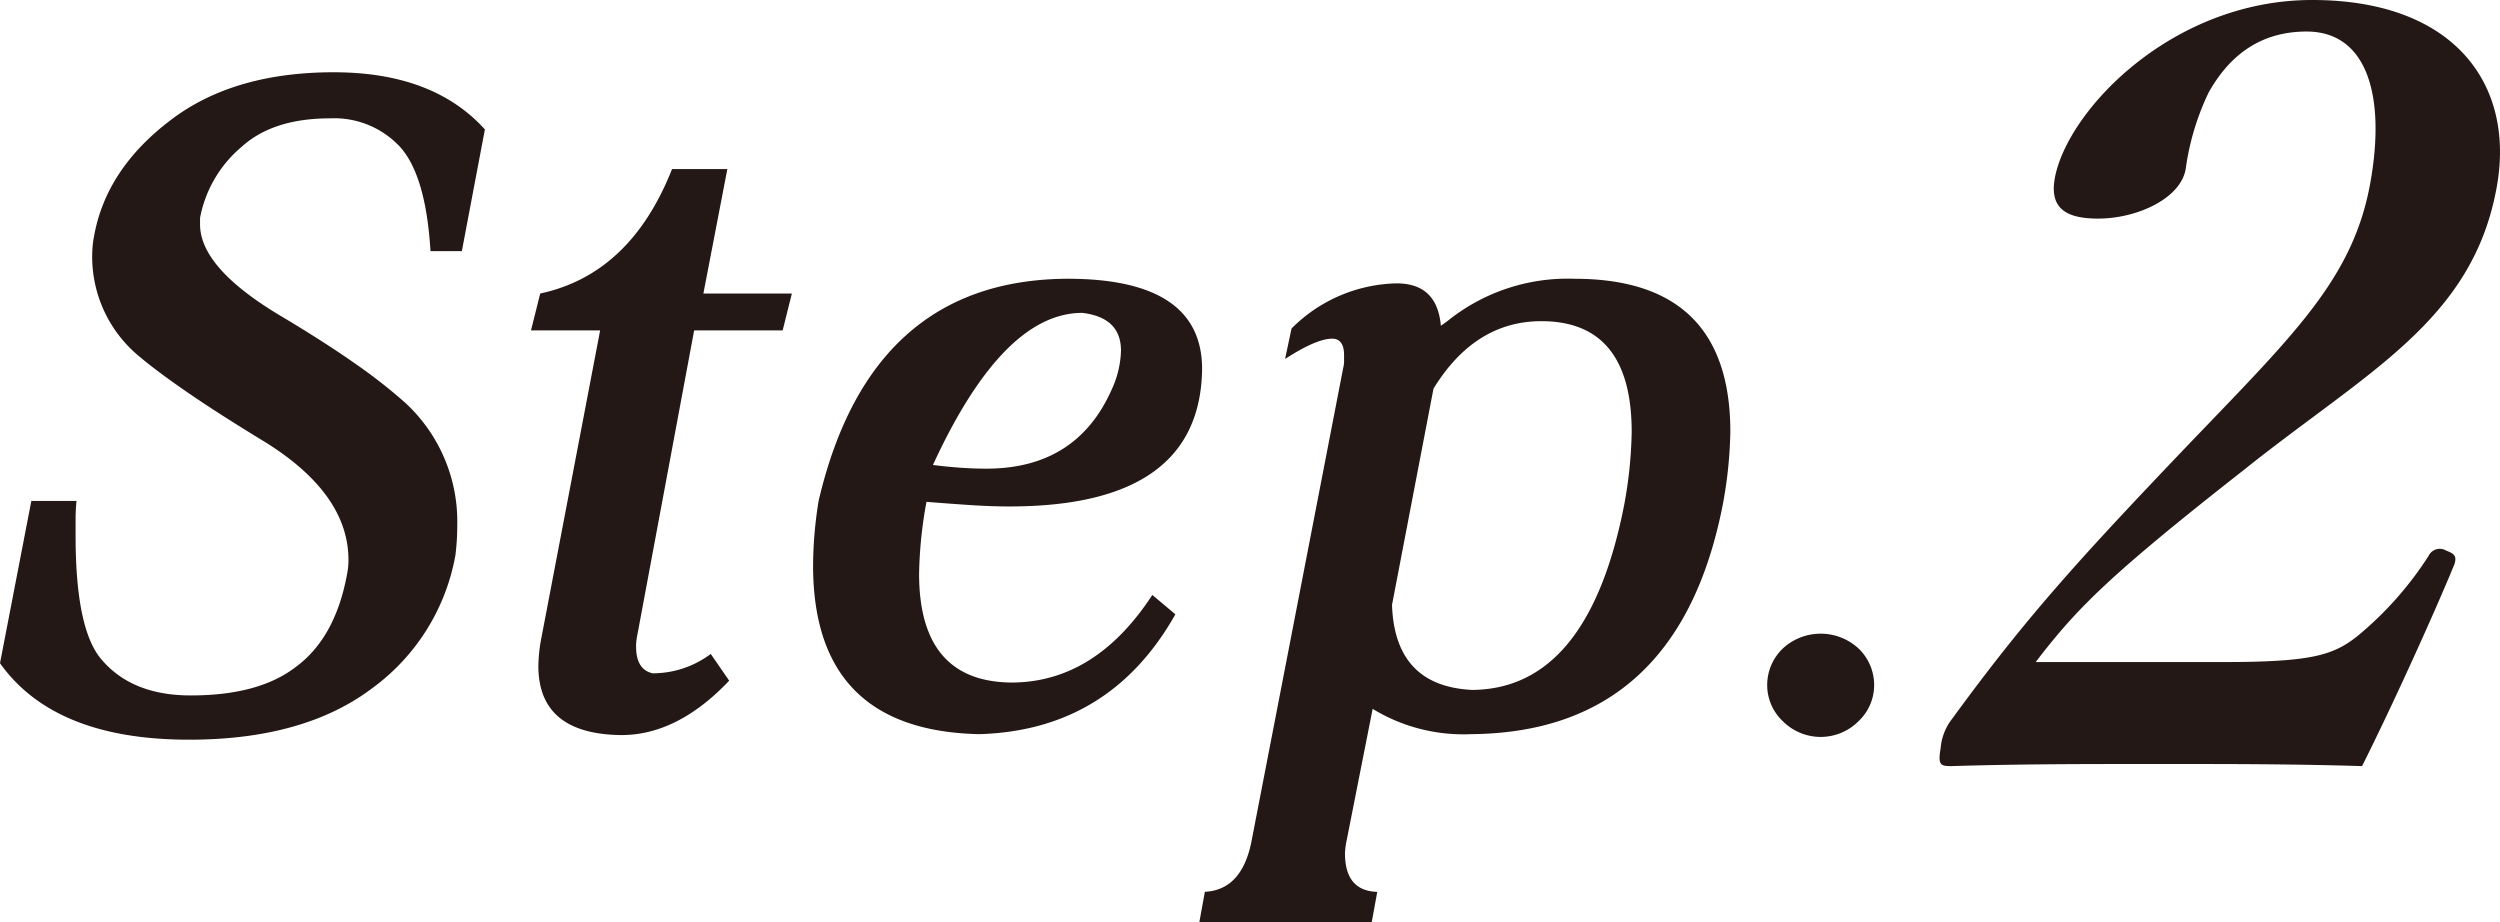
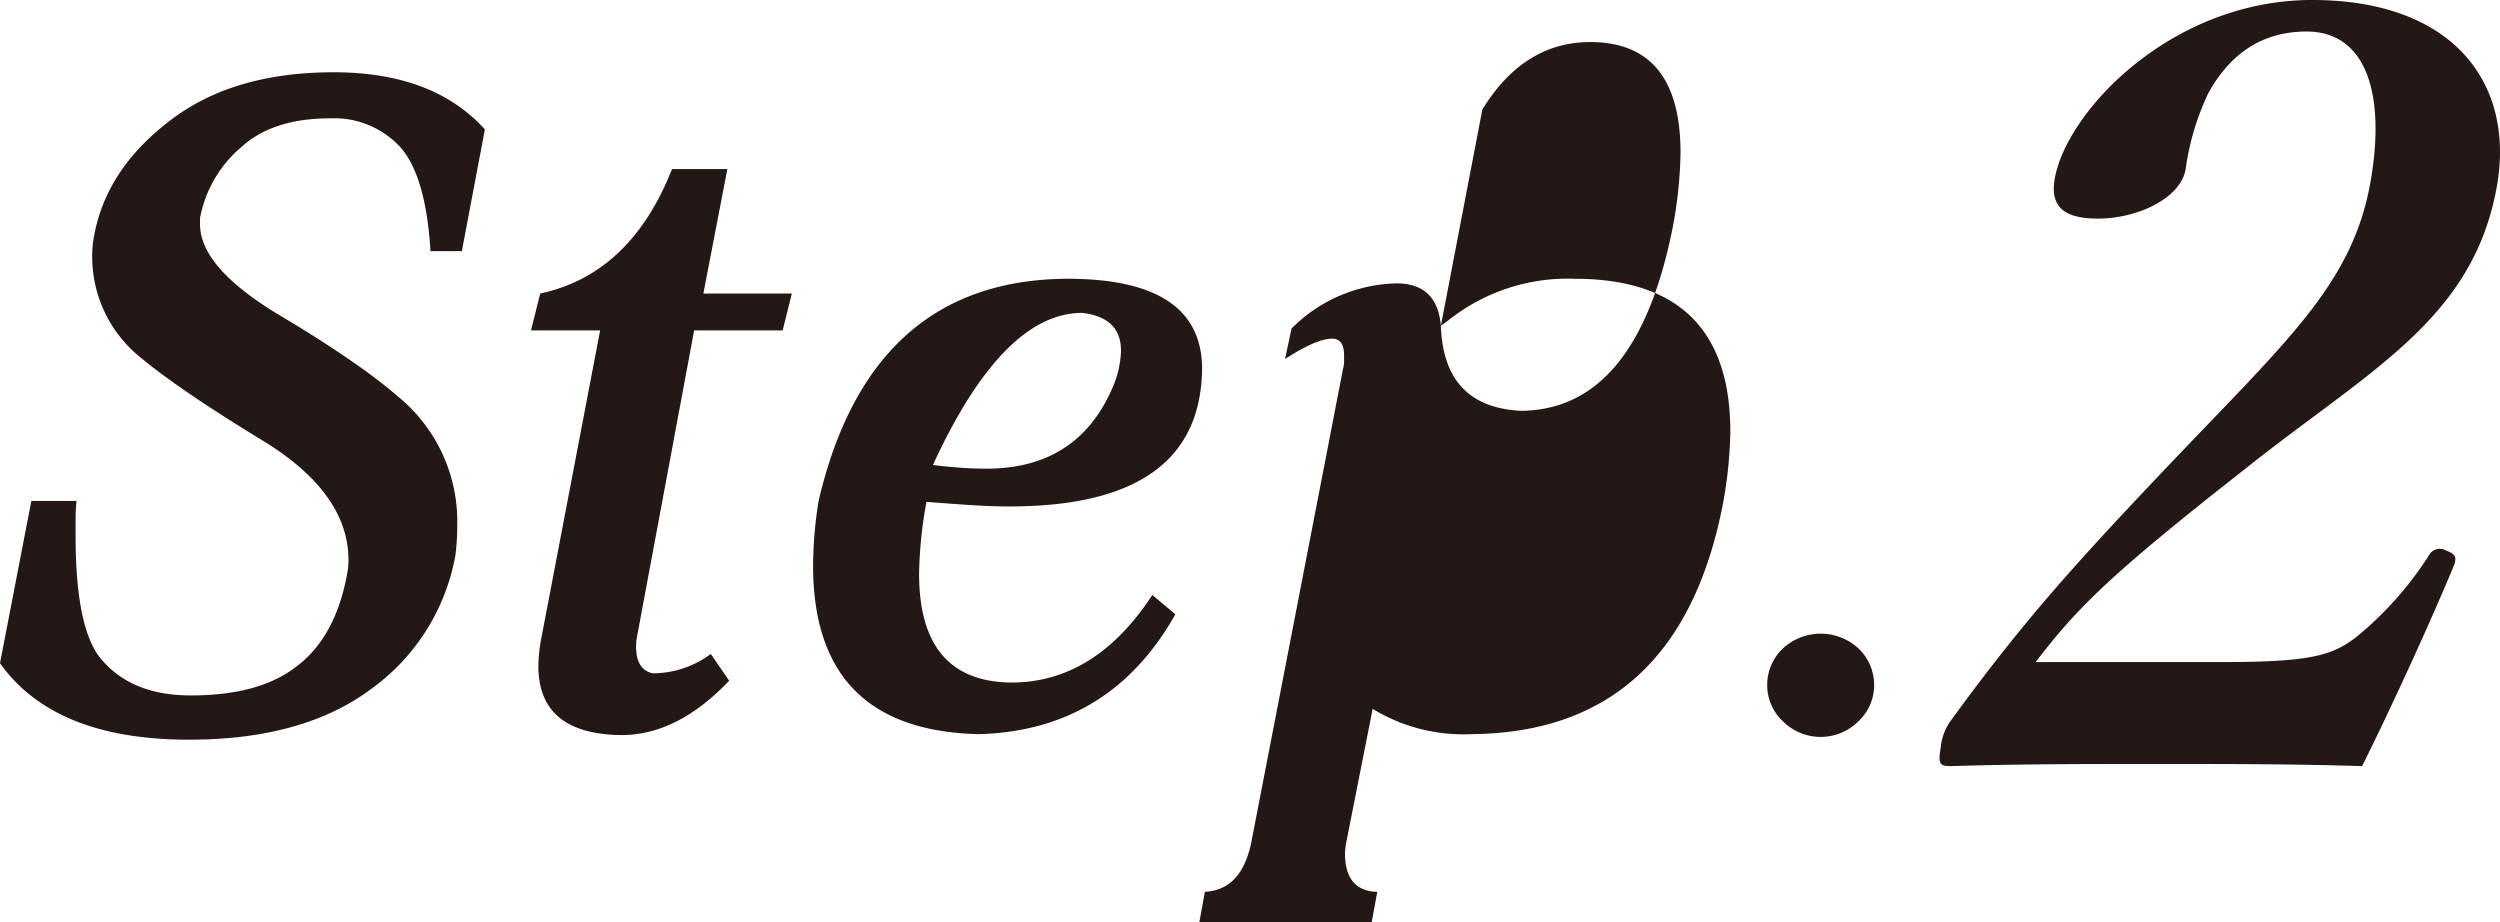
<svg xmlns="http://www.w3.org/2000/svg" viewBox="0 0 221.672 81.772">
  <defs>
    <style>.a{fill:#231815}</style>
  </defs>
-   <path d="M196.997 58.705c7.827 0 9.79-.56 11.95-2.236a30.49 30.49 0 0 0 6.39-7.175 1.1 1.1 0 0 1 1.573-.466c.79.28.926.559.718 1.211-1.956 4.752-5.748 13.045-8.187 17.89-6.303-.186-11.242-.186-17.951-.186-6.803 0-12.301 0-18.484.187-.932 0-1.195-.093-.932-1.584a4.84 4.84 0 0 1 1.019-2.609c6.39-8.76 10.911-13.792 20.513-23.855 9.712-10.156 15.056-15.096 16.584-23.762 1.364-7.733-.353-13.324-5.664-13.324-4.473 0-7.06 2.516-8.688 5.404a22.861 22.861 0 0 0-2.038 6.802c-.46 2.61-4.313 4.38-7.761 4.38-2.61 0-4.341-.745-3.848-3.541C183.242 9.877 192.53 0 205.019 0c12.58 0 17.975 7.455 16.38 16.493-2.102 11.928-11.464 16.4-22.42 25.16-12.003 9.41-14.842 12.3-18.476 17.052ZM12.424 31.665a11.452 11.452 0 0 1-4.25-8.991c0-.273.013-.559.04-.859a7.99 7.99 0 0 1 .123-.858q1.062-5.965 6.785-10.299 5.557-4.25 14.468-4.25 8.828 0 13.405 5.068l-2.043 10.79h-2.78q-.41-6.702-2.697-9.238a7.956 7.956 0 0 0-6.212-2.534q-5.07 0-7.847 2.534a10.846 10.846 0 0 0-3.678 6.294v.572q0 3.844 7.11 8.093 3.842 2.29 6.581 4.21a46.994 46.994 0 0 1 4.455 3.474 14.313 14.313 0 0 1 4.659 10.953q0 .655-.04 1.308-.043.654-.123 1.307a18.663 18.663 0 0 1-7.357 11.77q-6.05 4.58-16.266 4.579Q4.82 65.588 0 58.803l2.779-14.386h4.005c-.055.545-.081 1.09-.081 1.635v1.47q0 8.42 2.37 11.036 2.698 3.108 7.847 3.106 6.048 0 9.319-2.534 3.433-2.533 4.495-8.01.08-.408.123-.736a6.022 6.022 0 0 0 .04-.736q0-5.803-7.274-10.38-4.169-2.533-6.907-4.414-2.74-1.88-4.292-3.189ZM61.55 29.295l-4.986 26.73q-.082.408-.123.694a4.268 4.268 0 0 0-.04.613q0 2.043 1.471 2.37a8.603 8.603 0 0 0 5.15-1.717l1.634 2.371q-4.578 4.824-9.563 4.823-7.357-.082-7.357-6.131a13.981 13.981 0 0 1 .245-2.37l5.232-27.383h-6.13l.817-3.27q8.01-1.716 11.689-11.035h4.904l-2.125 11.035h7.847l-.818 3.27ZM86.808 65.097q-14.713-.326-14.713-14.958a36.874 36.874 0 0 1 .49-5.722q4.577-19.619 22.07-19.7 11.934 0 11.934 8.01-.164 12.182-17.083 12.18-1.636 0-3.474-.123-1.84-.121-3.883-.285a38.119 38.119 0 0 0-.654 6.375q0 9.564 8.174 9.646 7.437 0 12.506-7.766l2.044 1.717q-5.805 10.299-17.41 10.626Zm-4.087-23.868q1.307.165 2.493.246 1.184.082 2.248.08 8.01 0 11.117-7.029a8.712 8.712 0 0 0 .817-3.433q0-2.943-3.433-3.35-7.03 0-13.242 13.486ZM127.76 28.886l.572-.408a16.986 16.986 0 0 1 11.28-3.76q13.813 0 13.815 13.568a38.234 38.234 0 0 1-.654 6.376q-3.924 20.274-22.316 20.435a15.461 15.461 0 0 1-8.746-2.242l-2.288 11.579a6.768 6.768 0 0 0-.164 1.223q0 3.342 2.861 3.424l-.49 2.691h-15.286l.49-2.697q3.351-.165 4.17-4.659l8.092-41.77a2.443 2.443 0 0 0 .081-.572v-.572q0-1.472-1.062-1.472-1.391 0-4.169 1.8l.572-2.7a13.53 13.53 0 0 1 9.318-4.004q3.597 0 3.924 3.76Zm-.654 5.574-3.678 19.175q.245 7.21 7.111 7.539 10.3-.08 13.487-16.47a38.46 38.46 0 0 0 .654-6.393q0-9.832-8.01-9.833-5.885 0-9.564 5.982ZM166.178 60.765a4.388 4.388 0 0 1-1.39 3.188 4.736 4.736 0 0 1-6.702 0 4.383 4.383 0 0 1-1.39-3.188 4.473 4.473 0 0 1 1.39-3.27 4.948 4.948 0 0 1 6.703 0 4.48 4.48 0 0 1 1.39 3.27Z" class="a" />
+   <path d="M196.997 58.705c7.827 0 9.79-.56 11.95-2.236a30.49 30.49 0 0 0 6.39-7.175 1.1 1.1 0 0 1 1.573-.466c.79.28.926.559.718 1.211-1.956 4.752-5.748 13.045-8.187 17.89-6.303-.186-11.242-.186-17.951-.186-6.803 0-12.301 0-18.484.187-.932 0-1.195-.093-.932-1.584a4.84 4.84 0 0 1 1.019-2.609c6.39-8.76 10.911-13.792 20.513-23.855 9.712-10.156 15.056-15.096 16.584-23.762 1.364-7.733-.353-13.324-5.664-13.324-4.473 0-7.06 2.516-8.688 5.404a22.861 22.861 0 0 0-2.038 6.802c-.46 2.61-4.313 4.38-7.761 4.38-2.61 0-4.341-.745-3.848-3.541C183.242 9.877 192.53 0 205.019 0c12.58 0 17.975 7.455 16.38 16.493-2.102 11.928-11.464 16.4-22.42 25.16-12.003 9.41-14.842 12.3-18.476 17.052ZM12.424 31.665a11.452 11.452 0 0 1-4.25-8.991c0-.273.013-.559.04-.859a7.99 7.99 0 0 1 .123-.858q1.062-5.965 6.785-10.299 5.557-4.25 14.468-4.25 8.828 0 13.405 5.068l-2.043 10.79h-2.78q-.41-6.702-2.697-9.238a7.956 7.956 0 0 0-6.212-2.534q-5.07 0-7.847 2.534a10.846 10.846 0 0 0-3.678 6.294v.572q0 3.844 7.11 8.093 3.842 2.29 6.581 4.21a46.994 46.994 0 0 1 4.455 3.474 14.313 14.313 0 0 1 4.659 10.953q0 .655-.04 1.308-.043.654-.123 1.307a18.663 18.663 0 0 1-7.357 11.77q-6.05 4.58-16.266 4.579Q4.82 65.588 0 58.803l2.779-14.386h4.005c-.055.545-.081 1.09-.081 1.635v1.47q0 8.42 2.37 11.036 2.698 3.108 7.847 3.106 6.048 0 9.319-2.534 3.433-2.533 4.495-8.01.08-.408.123-.736a6.022 6.022 0 0 0 .04-.736q0-5.803-7.274-10.38-4.169-2.533-6.907-4.414-2.74-1.88-4.292-3.189ZM61.55 29.295l-4.986 26.73q-.082.408-.123.694a4.268 4.268 0 0 0-.04.613q0 2.043 1.471 2.37a8.603 8.603 0 0 0 5.15-1.717l1.634 2.371q-4.578 4.824-9.563 4.823-7.357-.082-7.357-6.131a13.981 13.981 0 0 1 .245-2.37l5.232-27.383h-6.13l.817-3.27q8.01-1.716 11.689-11.035h4.904l-2.125 11.035h7.847l-.818 3.27ZM86.808 65.097q-14.713-.326-14.713-14.958a36.874 36.874 0 0 1 .49-5.722q4.577-19.619 22.07-19.7 11.934 0 11.934 8.01-.164 12.182-17.083 12.18-1.636 0-3.474-.123-1.84-.121-3.883-.285a38.119 38.119 0 0 0-.654 6.375q0 9.564 8.174 9.646 7.437 0 12.506-7.766l2.044 1.717q-5.805 10.299-17.41 10.626Zm-4.087-23.868q1.307.165 2.493.246 1.184.082 2.248.08 8.01 0 11.117-7.029a8.712 8.712 0 0 0 .817-3.433q0-2.943-3.433-3.35-7.03 0-13.242 13.486ZM127.76 28.886l.572-.408a16.986 16.986 0 0 1 11.28-3.76q13.813 0 13.815 13.568a38.234 38.234 0 0 1-.654 6.376q-3.924 20.274-22.316 20.435a15.461 15.461 0 0 1-8.746-2.242l-2.288 11.579a6.768 6.768 0 0 0-.164 1.223q0 3.342 2.861 3.424l-.49 2.691h-15.286l.49-2.697q3.351-.165 4.17-4.659l8.092-41.77a2.443 2.443 0 0 0 .081-.572v-.572q0-1.472-1.062-1.472-1.391 0-4.169 1.8l.572-2.7a13.53 13.53 0 0 1 9.318-4.004q3.597 0 3.924 3.76Zq.245 7.21 7.111 7.539 10.3-.08 13.487-16.47a38.46 38.46 0 0 0 .654-6.393q0-9.832-8.01-9.833-5.885 0-9.564 5.982ZM166.178 60.765a4.388 4.388 0 0 1-1.39 3.188 4.736 4.736 0 0 1-6.702 0 4.383 4.383 0 0 1-1.39-3.188 4.473 4.473 0 0 1 1.39-3.27 4.948 4.948 0 0 1 6.703 0 4.48 4.48 0 0 1 1.39 3.27Z" class="a" />
</svg>